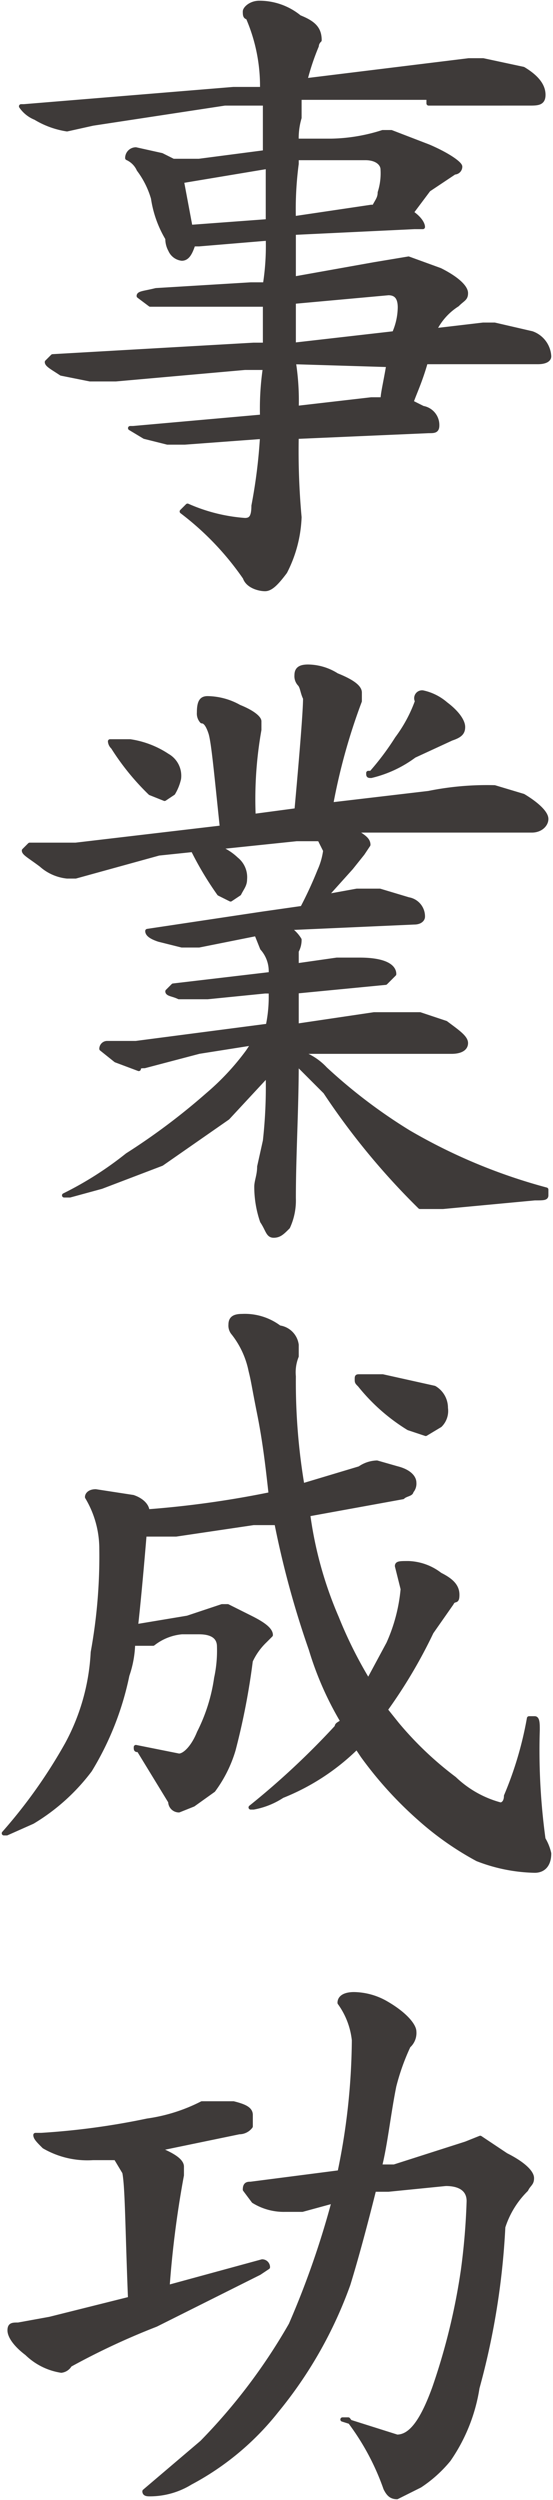
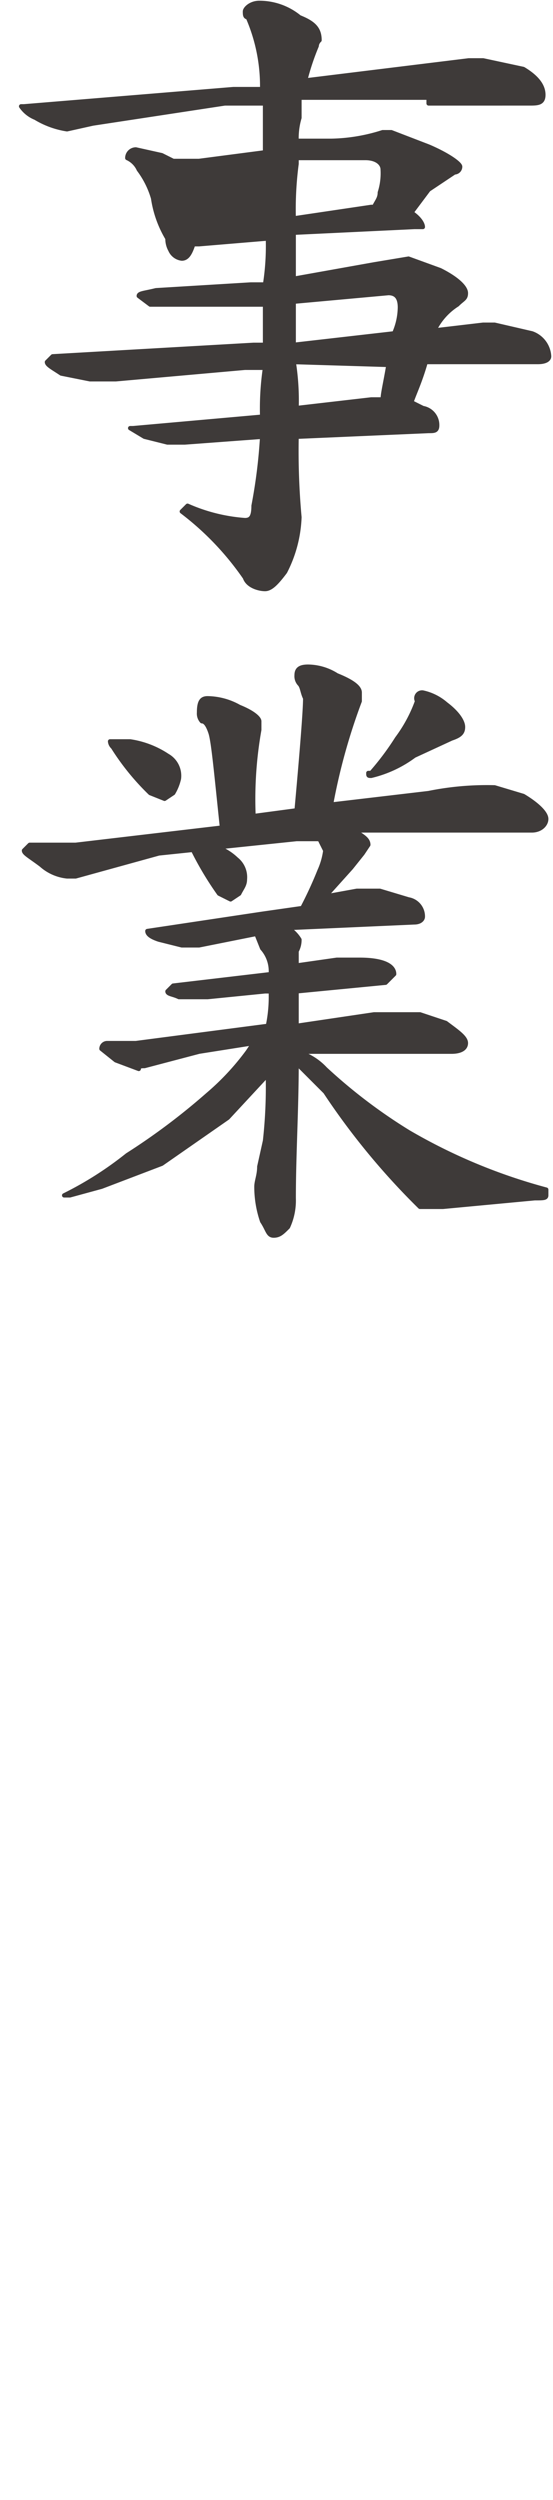
<svg xmlns="http://www.w3.org/2000/svg" width="6.8mm" height="30.7mm" viewBox="0 0 19.2 87">
  <defs>
    <style>
      .cls-1 {
        fill: #3e3a39;
        stroke: #3e3a39;
        stroke-linecap: round;
        stroke-linejoin: round;
        stroke-width: 0.15px;
      }
    </style>
  </defs>
  <title>kitou1_txt2-3-3</title>
  <g id="レイヤー_2" data-name="レイヤー 2">
    <g id="文字">
      <g>
-         <path class="cls-1" d="M14.9,3.4H10.4v.7a2.5,2.5,0,0,0-.1.8h1.2a6.2,6.2,0,0,0,1.8-.3h.3l1.3.5c.7.3,1.1.6,1.1.7a.2.2,0,0,1-.2.2l-.9.6-.6.8c.3.2.4.4.4.5h-.3l-4.2.2V9.7L13,9.2,14.2,9l1.1.4c.6.3.9.6.9.8s-.1.2-.3.4a2.2,2.2,0,0,0-.8.9l1.7-.2h.4l1.3.3a.9.9,0,0,1,.6.8c0,.1-.1.2-.4.2H14.8c-.2.7-.4,1.1-.5,1.4l.4.2a.6.6,0,0,1,.5.6c0,.2-.1.2-.3.2l-4.6.2a25.3,25.3,0,0,0,.1,2.8,4.5,4.5,0,0,1-.5,1.9c-.3.4-.5.6-.7.6s-.6-.1-.7-.4a10,10,0,0,0-2.2-2.3l.2-.2a6,6,0,0,0,2,.5c.2,0,.3-.1.3-.5a18.5,18.5,0,0,0,.3-2.4l-2.7.2H5.8L5,15.2l-.5-.3h.1l4.5-.4h0a9.7,9.7,0,0,1,.1-1.7H8.5L4,13.2H3.1l-1-.2c-.3-.2-.5-.3-.5-.4l.2-.2,7-.4h.4V10.6h-4l-.4-.3c0-.1.2-.1.6-.2l3.3-.2h.5a8.6,8.6,0,0,0,.1-1.6l-2.4.2H6.7c-.1.3-.2.5-.4.5a.5.5,0,0,1-.4-.3.8.8,0,0,1-.1-.4,3.8,3.8,0,0,1-.5-1.4,3.1,3.1,0,0,0-.5-1,.8.8,0,0,0-.4-.4.3.3,0,0,1,.3-.3l.9.2.4.2h.9l2.3-.3V3.6H7.8l-4.6.7-.9.2a3,3,0,0,1-1.1-.4,1.1,1.1,0,0,1-.5-.4H.8l7.3-.6h1A6,6,0,0,0,8.6.6C8.5.6,8.5.5,8.5.4S8.7.1,9,.1a2.2,2.2,0,0,1,1.4.5c.5.2.7.4.7.8a.3.3,0,0,0-.1.2,8.4,8.4,0,0,0-.4,1.2l5.7-.7h.5l1.4.3c.5.3.7.6.7.9s-.2.3-.5.3H14.9ZM6.6,7.9l2.7-.2V5.8l-3,.5h0Zm3.7-2.2a12.1,12.1,0,0,0-.1,1.9l2.7-.4H13c.1-.2.2-.3.2-.5a2.2,2.2,0,0,0,.1-.8c0-.2-.2-.4-.6-.4H10.3Zm-.1,4.8V12l3.5-.4a2.3,2.3,0,0,0,.2-.9c0-.3-.1-.5-.4-.5Zm0,2.1a8.6,8.6,0,0,1,.1,1.6l2.6-.3h.4c0-.2.1-.6.2-1.2Z" />
+         <path class="cls-1" d="M14.9,3.4H10.4v.7a2.5,2.5,0,0,0-.1.8h1.2a6.2,6.2,0,0,0,1.8-.3h.3l1.3.5c.7.3,1.1.6,1.1.7a.2.2,0,0,1-.2.2l-.9.6-.6.8c.3.2.4.4.4.5h-.3l-4.2.2V9.7L13,9.2,14.2,9l1.1.4c.6.3.9.6.9.8s-.1.2-.3.4a2.2,2.2,0,0,0-.8.9l1.7-.2h.4l1.3.3a.9.9,0,0,1,.6.8c0,.1-.1.2-.4.2H14.8c-.2.7-.4,1.1-.5,1.4l.4.2a.6.6,0,0,1,.5.6c0,.2-.1.2-.3.2l-4.6.2a25.3,25.3,0,0,0,.1,2.8,4.5,4.5,0,0,1-.5,1.9c-.3.4-.5.6-.7.6s-.6-.1-.7-.4a10,10,0,0,0-2.2-2.3l.2-.2a6,6,0,0,0,2,.5c.2,0,.3-.1.3-.5a18.5,18.5,0,0,0,.3-2.4l-2.7.2H5.8L5,15.2l-.5-.3h.1l4.5-.4h0a9.7,9.7,0,0,1,.1-1.7H8.5L4,13.2H3.1l-1-.2c-.3-.2-.5-.3-.5-.4l.2-.2,7-.4h.4V10.6h-4l-.4-.3c0-.1.2-.1.6-.2l3.3-.2h.5a8.6,8.6,0,0,0,.1-1.6l-2.4.2H6.7c-.1.3-.2.5-.4.5a.5.5,0,0,1-.4-.3.8.8,0,0,1-.1-.4,3.8,3.8,0,0,1-.5-1.4,3.1,3.1,0,0,0-.5-1,.8.8,0,0,0-.4-.4.3.3,0,0,1,.3-.3l.9.2.4.2h.9l2.3-.3V3.6H7.8l-4.6.7-.9.2a3,3,0,0,1-1.1-.4,1.1,1.1,0,0,1-.5-.4H.8l7.3-.6h1A6,6,0,0,0,8.6.6C8.5.6,8.5.5,8.5.4S8.7.1,9,.1a2.2,2.2,0,0,1,1.4.5c.5.2.7.4.7.8a.3.3,0,0,0-.1.2,8.4,8.4,0,0,0-.4,1.2l5.7-.7h.5l1.4.3c.5.3.7.6.7.9s-.2.3-.5.3H14.9ZM6.6,7.9l2.7-.2l-3,.5h0Zm3.7-2.2a12.1,12.1,0,0,0-.1,1.9l2.7-.4H13c.1-.2.2-.3.2-.5a2.2,2.2,0,0,0,.1-.8c0-.2-.2-.4-.6-.4H10.3Zm-.1,4.8V12l3.5-.4a2.3,2.3,0,0,0,.2-.9c0-.3-.1-.5-.4-.5Zm0,2.1a8.6,8.6,0,0,1,.1,1.6l2.6-.3h.4c0-.2.1-.6.2-1.2Z" />
        <path class="cls-1" d="M7.2,24.3a2.3,2.3,0,0,1,1.1.3c.5.2.7.4.7.5v.3a13.8,13.8,0,0,0-.2,3l1.5-.2q.3-3.3.3-3.9c-.1-.2-.1-.4-.2-.5a.4.4,0,0,1-.1-.3c0-.2.1-.3.4-.3a1.9,1.9,0,0,1,1,.3c.5.2.8.4.8.6v.3a21,21,0,0,0-1,3.6l3.4-.4a10.2,10.2,0,0,1,2.3-.2l1,.3c.5.3.8.6.8.8s-.2.4-.5.4H12.3c.3.2.5.3.5.5l-.2.3-.4.5-.9,1,1.1-.2h.8l1,.3a.6.6,0,0,1,.5.6c0,.1-.1.2-.3.2l-4.5.2H10a1.2,1.2,0,0,1,.4.4.8.8,0,0,1-.1.4v.5h0l1.4-.2h.8c.8,0,1.2.2,1.2.5l-.3.3-3.1.3v1.2l2.7-.4h1.6l.9.3c.4.3.7.5.7.7s-.2.3-.5.3H10.3a2.1,2.1,0,0,1,1,.6,18.5,18.5,0,0,0,2.9,2.2,19.5,19.5,0,0,0,4.8,2v.2c0,.1-.1.1-.4.1l-3.2.3h-.8A24.9,24.9,0,0,1,11.3,38l-1-1c0,1.6-.1,3.2-.1,4.7a2.2,2.2,0,0,1-.2,1c-.2.2-.3.3-.5.3s-.2-.2-.4-.5a3.7,3.7,0,0,1-.2-1.2c0-.2.1-.4.1-.7l.2-.9a17,17,0,0,0,.1-2.2H9.2L7.9,38.9,5.6,40.5l-2.1.8-1.1.3H2.2a12.1,12.1,0,0,0,2.2-1.4,22.7,22.7,0,0,0,2.8-2.1,8.8,8.8,0,0,0,1.4-1.5l.2-.3-1.9.3L5,37.1c-.1,0-.2,0-.2.1L4,36.9l-.5-.4a.2.2,0,0,1,.2-.2h1l4.6-.6a4.9,4.9,0,0,0,.1-1.2H9.2l-2,.2h-1c-.2-.1-.4-.1-.4-.2l.2-.2,3.4-.4h0a1.2,1.2,0,0,0-.3-.9l-.2-.5-2,.4H6.3l-.8-.2c-.3-.1-.4-.2-.4-.3h0l4-.6,1.4-.2a13.9,13.9,0,0,0,.6-1.3,2.5,2.5,0,0,0,.2-.7l-.2-.4h-.8l-4.8.5-2.9.8H2.3a1.6,1.6,0,0,1-.9-.4c-.4-.3-.6-.4-.6-.5l.2-.2H2.6l5.1-.6c-.2-1.9-.3-3-.4-3.3s-.2-.4-.3-.4a.4.4,0,0,1-.1-.3C6.9,24.4,7,24.3,7.2,24.3ZM3.9,25.8h.6a3.2,3.2,0,0,1,1.3.5.8.8,0,0,1,.4.8,1.7,1.7,0,0,1-.2.5l-.3.2-.5-.2a8.6,8.6,0,0,1-1.3-1.6.3.3,0,0,1-.1-.2Zm2.9,3.6h.4a1.9,1.9,0,0,1,1,.5.8.8,0,0,1,.3.7c0,.2-.1.3-.2.5l-.3.2-.4-.2a11.3,11.3,0,0,1-.9-1.5.3.3,0,0,1-.1-.2Zm7.9-5.3a1.8,1.8,0,0,1,.8.4c.4.3.6.6.6.8s-.1.3-.4.4l-1.3.6a4.1,4.1,0,0,1-1.5.7c-.1,0-.1,0-.1-.1h.1a9.4,9.4,0,0,0,.9-1.2,5,5,0,0,0,.7-1.3A.2.2,0,0,1,14.7,24.1Z" />
-         <path class="cls-1" d="M13.1,50.9l.7.2c.4.1.6.3.6.5a.4.4,0,0,1-.1.3c0,.1-.2.1-.3.2l-3.3.6a13.6,13.6,0,0,0,1,3.6,15.1,15.1,0,0,0,1.1,2.2l.7-1.3a5.9,5.9,0,0,0,.5-1.9l-.2-.8c0-.1.1-.1.4-.1a1.9,1.9,0,0,1,1.1.4c.4.2.6.4.6.7s-.1.1-.2.3l-.7,1a17.5,17.5,0,0,1-1.6,2.7l.4.5a11.9,11.9,0,0,0,2,1.9,3.7,3.7,0,0,0,1.6.9c.1,0,.2-.1.2-.3a12.5,12.5,0,0,0,.8-2.7h.2c.1,0,.1.2.1.4a22.7,22.7,0,0,0,.2,3.8,1.7,1.7,0,0,1,.2.5c0,.4-.2.6-.5.6a5.8,5.8,0,0,1-2-.4,10.5,10.5,0,0,1-2-1.4,13.3,13.3,0,0,1-2-2.2l-.2-.3a7.8,7.8,0,0,1-2.6,1.7,2.7,2.7,0,0,1-1,.4H8.7a27.4,27.4,0,0,0,3-2.8c0-.1.1-.1.2-.2a11.2,11.2,0,0,1-1.1-2.5,32.4,32.4,0,0,1-1.2-4.4H8.8l-2.7.4H5c-.1,1.2-.2,2.3-.3,3.2l1.8-.3,1.2-.4h.2l.8.4c.4.2.7.4.7.6l-.2.2a2.3,2.3,0,0,0-.5.7,24.3,24.3,0,0,1-.6,3.1,4.5,4.5,0,0,1-.7,1.4l-.7.5-.5.2a.3.3,0,0,1-.3-.3L4.8,60.9c-.1,0-.1,0-.1-.1h0l1.5.3c.2,0,.5-.3.7-.8a6.1,6.1,0,0,0,.6-1.9,4.5,4.5,0,0,0,.1-1.1c0-.3-.2-.5-.7-.5H6.3a1.9,1.9,0,0,0-1,.4H4.6a3.6,3.6,0,0,1-.2,1.1,10.3,10.3,0,0,1-1.3,3.3,7,7,0,0,1-2,1.8l-.9.4H.1a17.9,17.9,0,0,0,2.2-3.1,7.5,7.5,0,0,0,.9-3.2,18.6,18.6,0,0,0,.3-3.6A3.5,3.5,0,0,0,3,52.1H3c0-.1.1-.2.3-.2l1.3.2c.3.1.5.3.5.5A34.2,34.2,0,0,0,9.4,52c-.1-.9-.2-1.8-.4-2.8s-.2-1.1-.3-1.5a3.1,3.1,0,0,0-.6-1.3.4.4,0,0,1-.1-.3c0-.2.1-.3.4-.3a2,2,0,0,1,1.3.4.7.7,0,0,1,.6.6v.4a1.5,1.5,0,0,0-.1.7,21.7,21.7,0,0,0,.3,3.8l2-.6A1.1,1.1,0,0,1,13.1,50.9Zm-.6-3h.8l1.8.4a.8.8,0,0,1,.4.7.7.7,0,0,1-.2.6l-.5.3-.6-.2a6.6,6.6,0,0,1-1.7-1.5c-.1-.1-.1-.1-.1-.2S12.4,47.9,12.5,47.9Z" />
-         <path class="cls-1" d="M7.4,73.2h.7c.4.1.6.2.6.4V74a.5.5,0,0,1-.4.2l-2.9.6h.1c.5.2.8.4.8.6v.3a35.1,35.1,0,0,0-.5,3.9l2.2-.6,1.1-.3a.2.2,0,0,1,.2.2l-.3.2L5.4,80.9a25,25,0,0,0-3,1.4.4.4,0,0,1-.3.2,2.2,2.2,0,0,1-1.2-.6c-.4-.3-.6-.6-.6-.8s.1-.2.3-.2l1.1-.2L4.5,80c-.1-2.5-.1-3.9-.2-4.4L4,75.1H3.2a3,3,0,0,1-1.7-.4c-.2-.2-.3-.3-.3-.4h.2a25.6,25.6,0,0,0,3.7-.5A6,6,0,0,0,7,73.2Zm9.3,1.2.9.6c.6.3.9.6.9.8s-.1.2-.2.4a3.2,3.2,0,0,0-.8,1.3,25.9,25.9,0,0,1-.9,5.6,6,6,0,0,1-1,2.5,4.5,4.5,0,0,1-1,.9l-.8.4c-.2,0-.3-.1-.4-.3a8.6,8.6,0,0,0-1.3-2.4h-.2l1.9.6c.5,0,.9-.6,1.3-1.7a22.3,22.3,0,0,0,1-4.1,23.2,23.2,0,0,0,.2-2.4c0-.4-.3-.6-.8-.6l-2,.2H13q-.5,2-.9,3.3a14.8,14.8,0,0,1-2.5,4.4,9.5,9.5,0,0,1-3,2.5,2.7,2.7,0,0,1-1.4.4c-.1,0-.2,0-.2-.1l2-1.7a20.1,20.1,0,0,0,3.1-4.1,30.5,30.5,0,0,0,1.5-4.3l-1.1.3H9.9a2,2,0,0,1-1.1-.3l-.3-.4c0-.2.1-.2.2-.2l3.1-.4a23.1,23.1,0,0,0,.5-4.6,2.7,2.7,0,0,0-.5-1.3c0-.2.2-.3.5-.3a2.3,2.3,0,0,1,1.1.3c.7.4,1,.8,1,1a.6.6,0,0,1-.2.5,7.8,7.8,0,0,0-.5,1.4c-.2,1-.3,2-.5,2.8h.5l2.5-.8Z" />
      </g>
    </g>
  </g>
</svg>